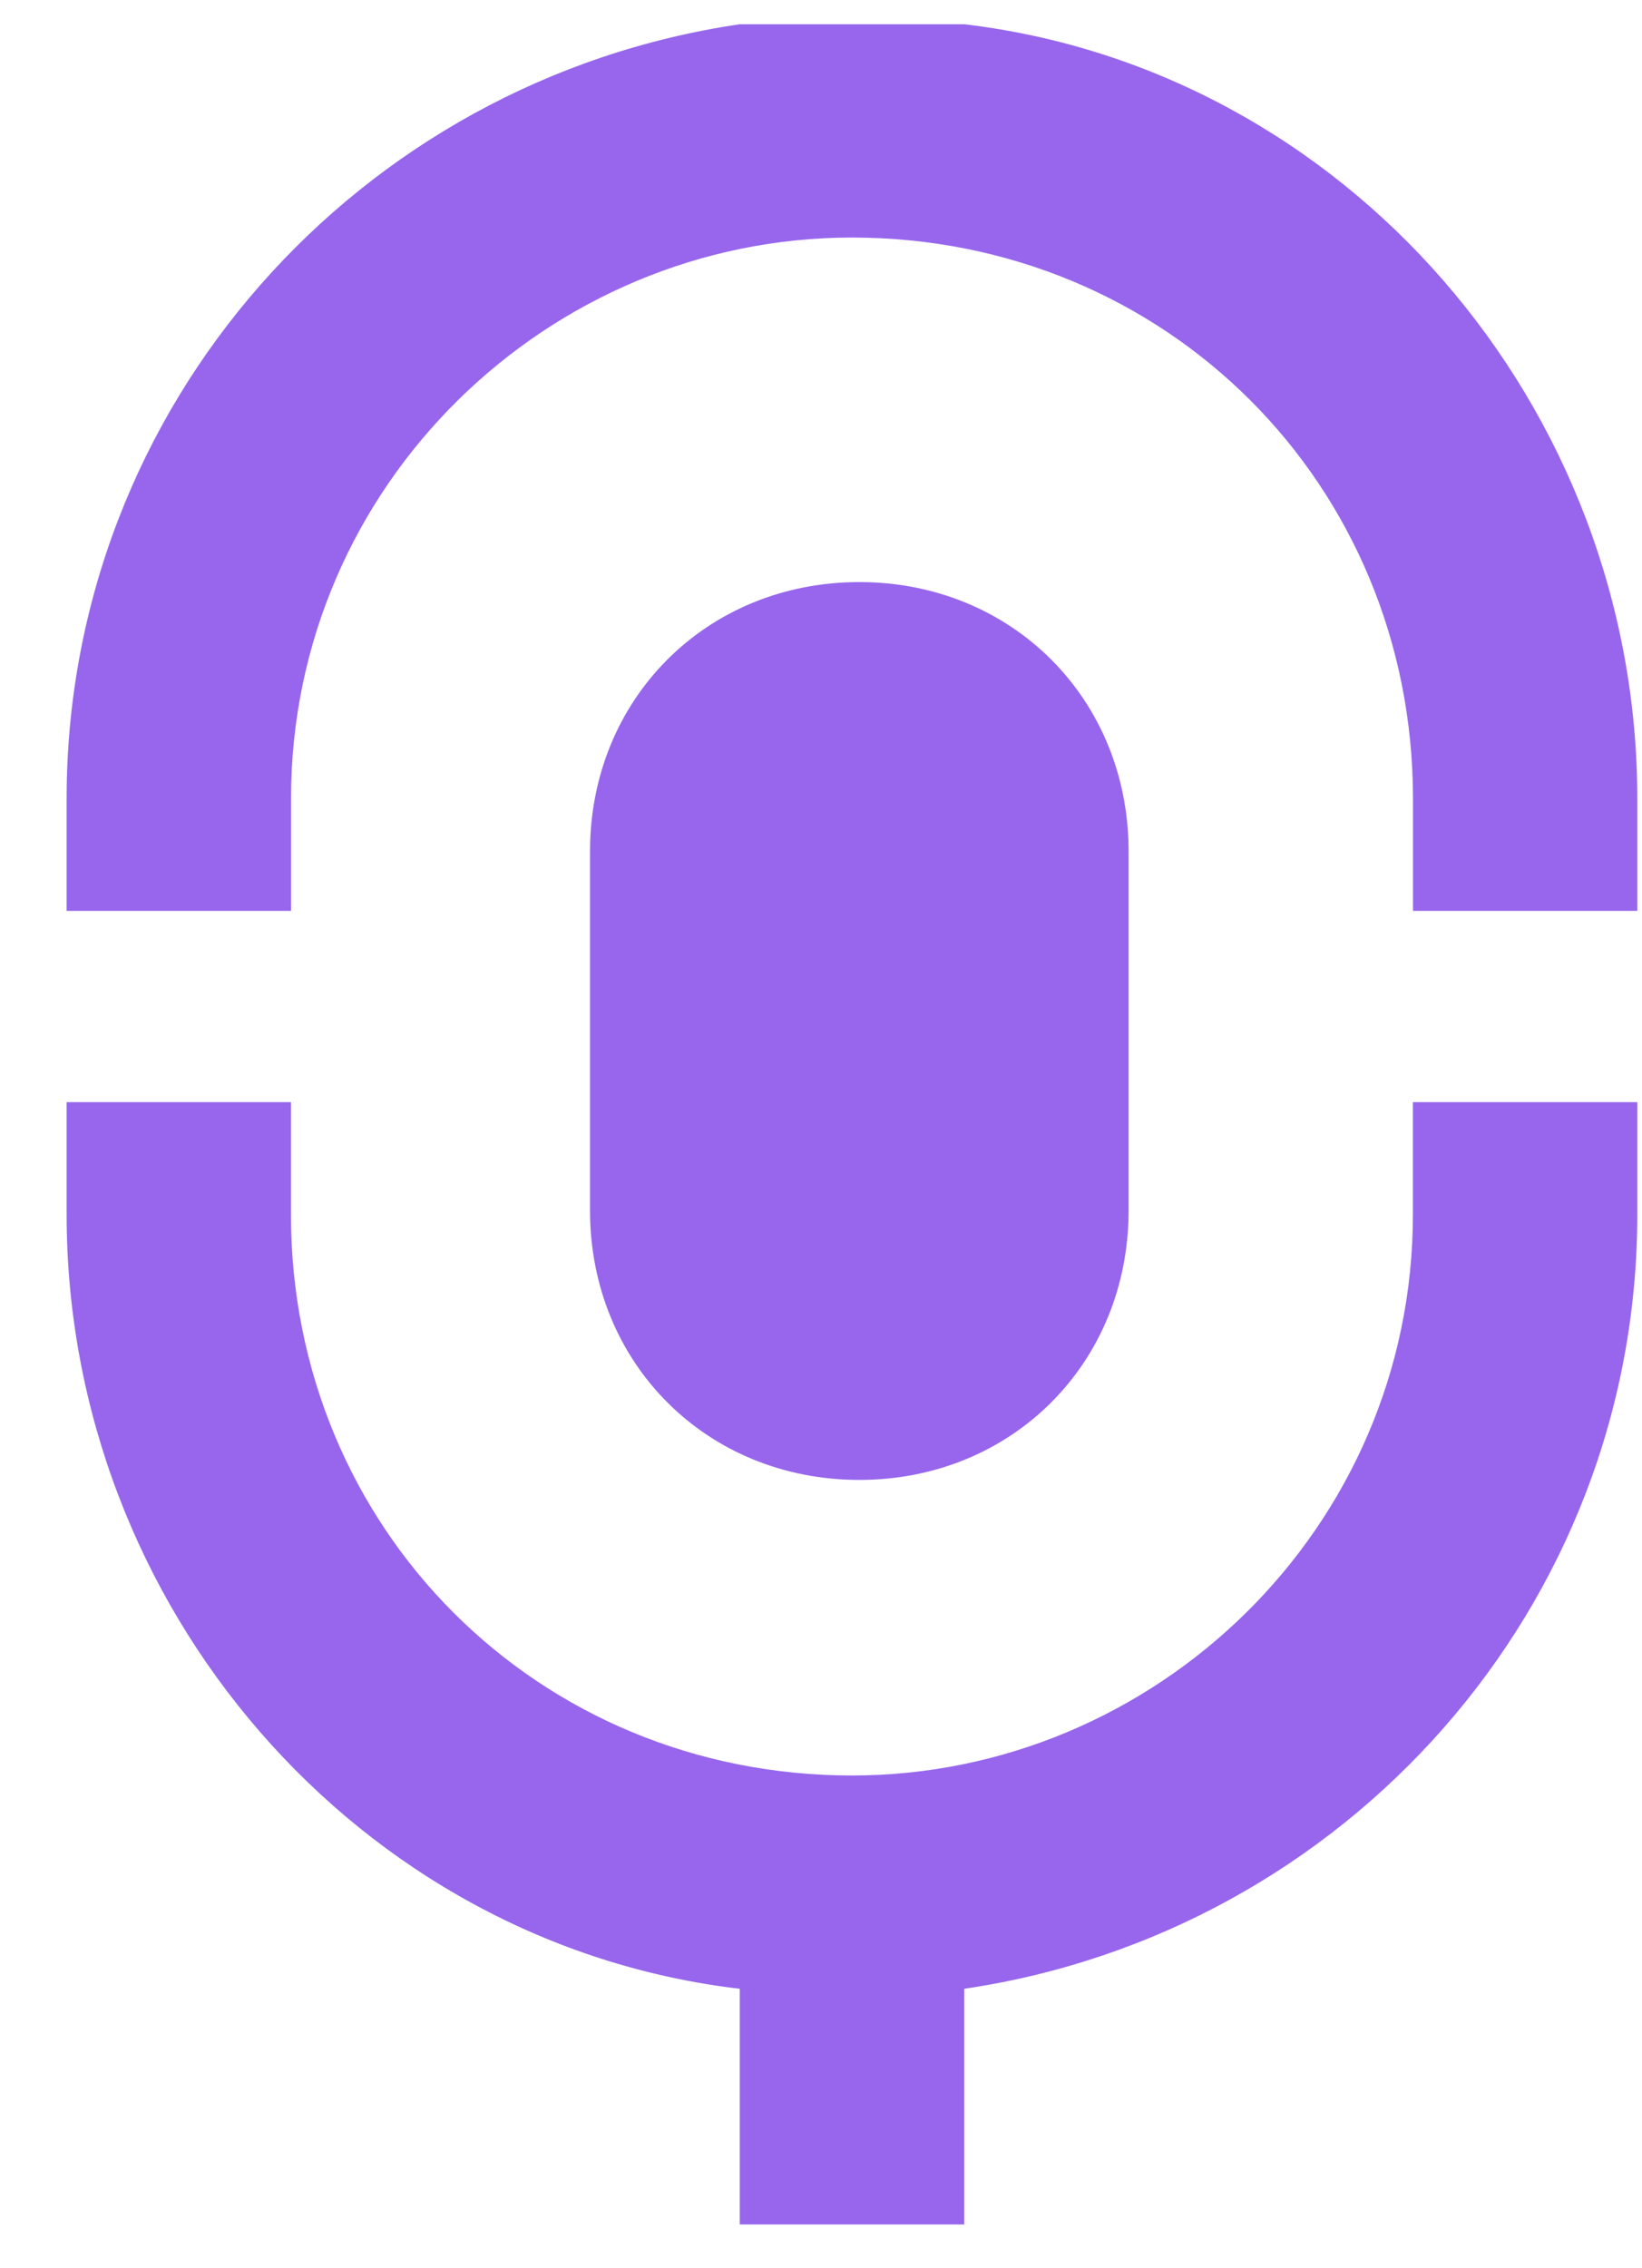
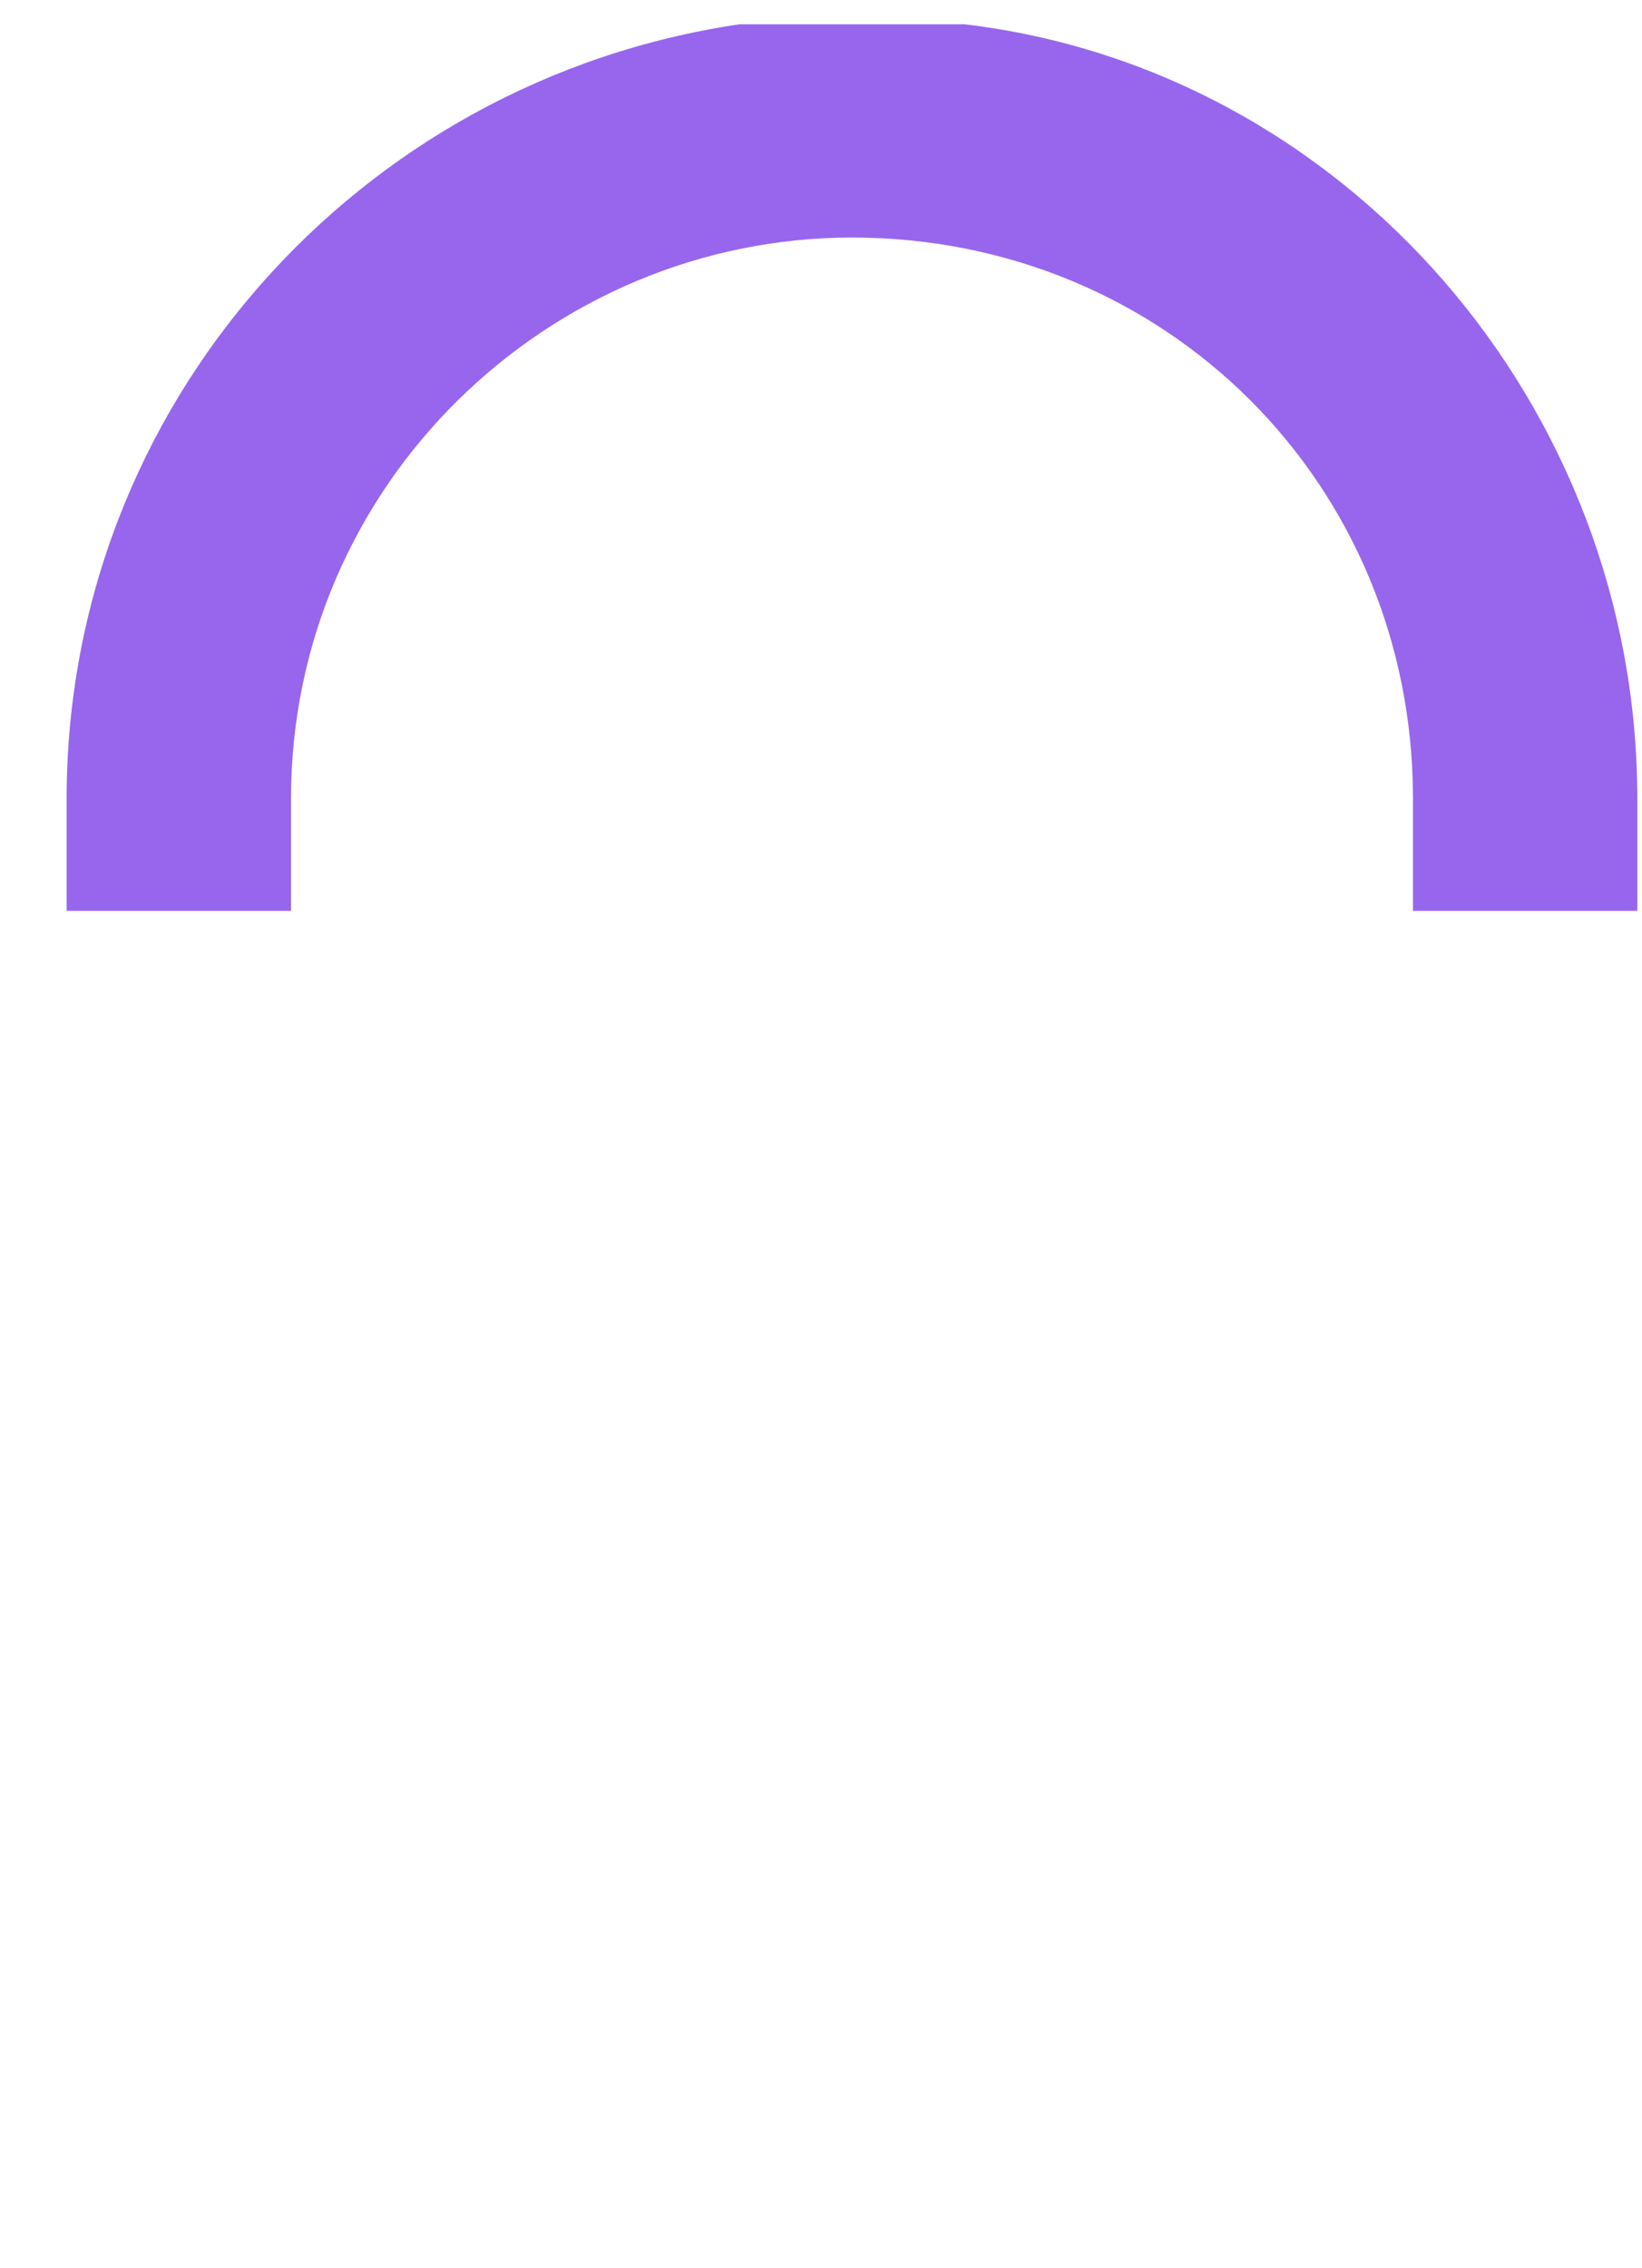
<svg xmlns="http://www.w3.org/2000/svg" width="21" height="29" viewBox="0 0 21 29" fill="none">
-   <path d="M0.852 14.091V15.526C0.852 20.548 4.582 24.853 9.461 25.427V28.44H12.331V25.427C17.209 24.709 20.94 20.548 20.94 15.526V14.091H18.07V15.526C18.07 19.544 14.77 22.7 10.896 22.7C6.878 22.7 3.721 19.544 3.721 15.526V14.091H0.852Z" fill="#9766ED" />
  <path d="M20.94 11.646V10.211C20.94 5.189 17.21 0.884 12.331 0.31H9.461C4.582 1.028 0.852 5.189 0.852 10.211V11.646H3.722V10.211C3.722 6.193 7.022 3.037 10.896 3.037C14.914 3.037 18.071 6.193 18.071 10.211V11.646H20.94Z" fill="#9766ED" />
-   <path d="M14.434 15.477V10.885C14.434 8.934 12.941 7.442 10.99 7.442C9.038 7.442 7.546 8.934 7.546 10.885V15.477C7.546 17.429 9.038 18.921 10.99 18.921C12.941 18.921 14.434 17.429 14.434 15.477Z" fill="#9766ED" />
</svg>